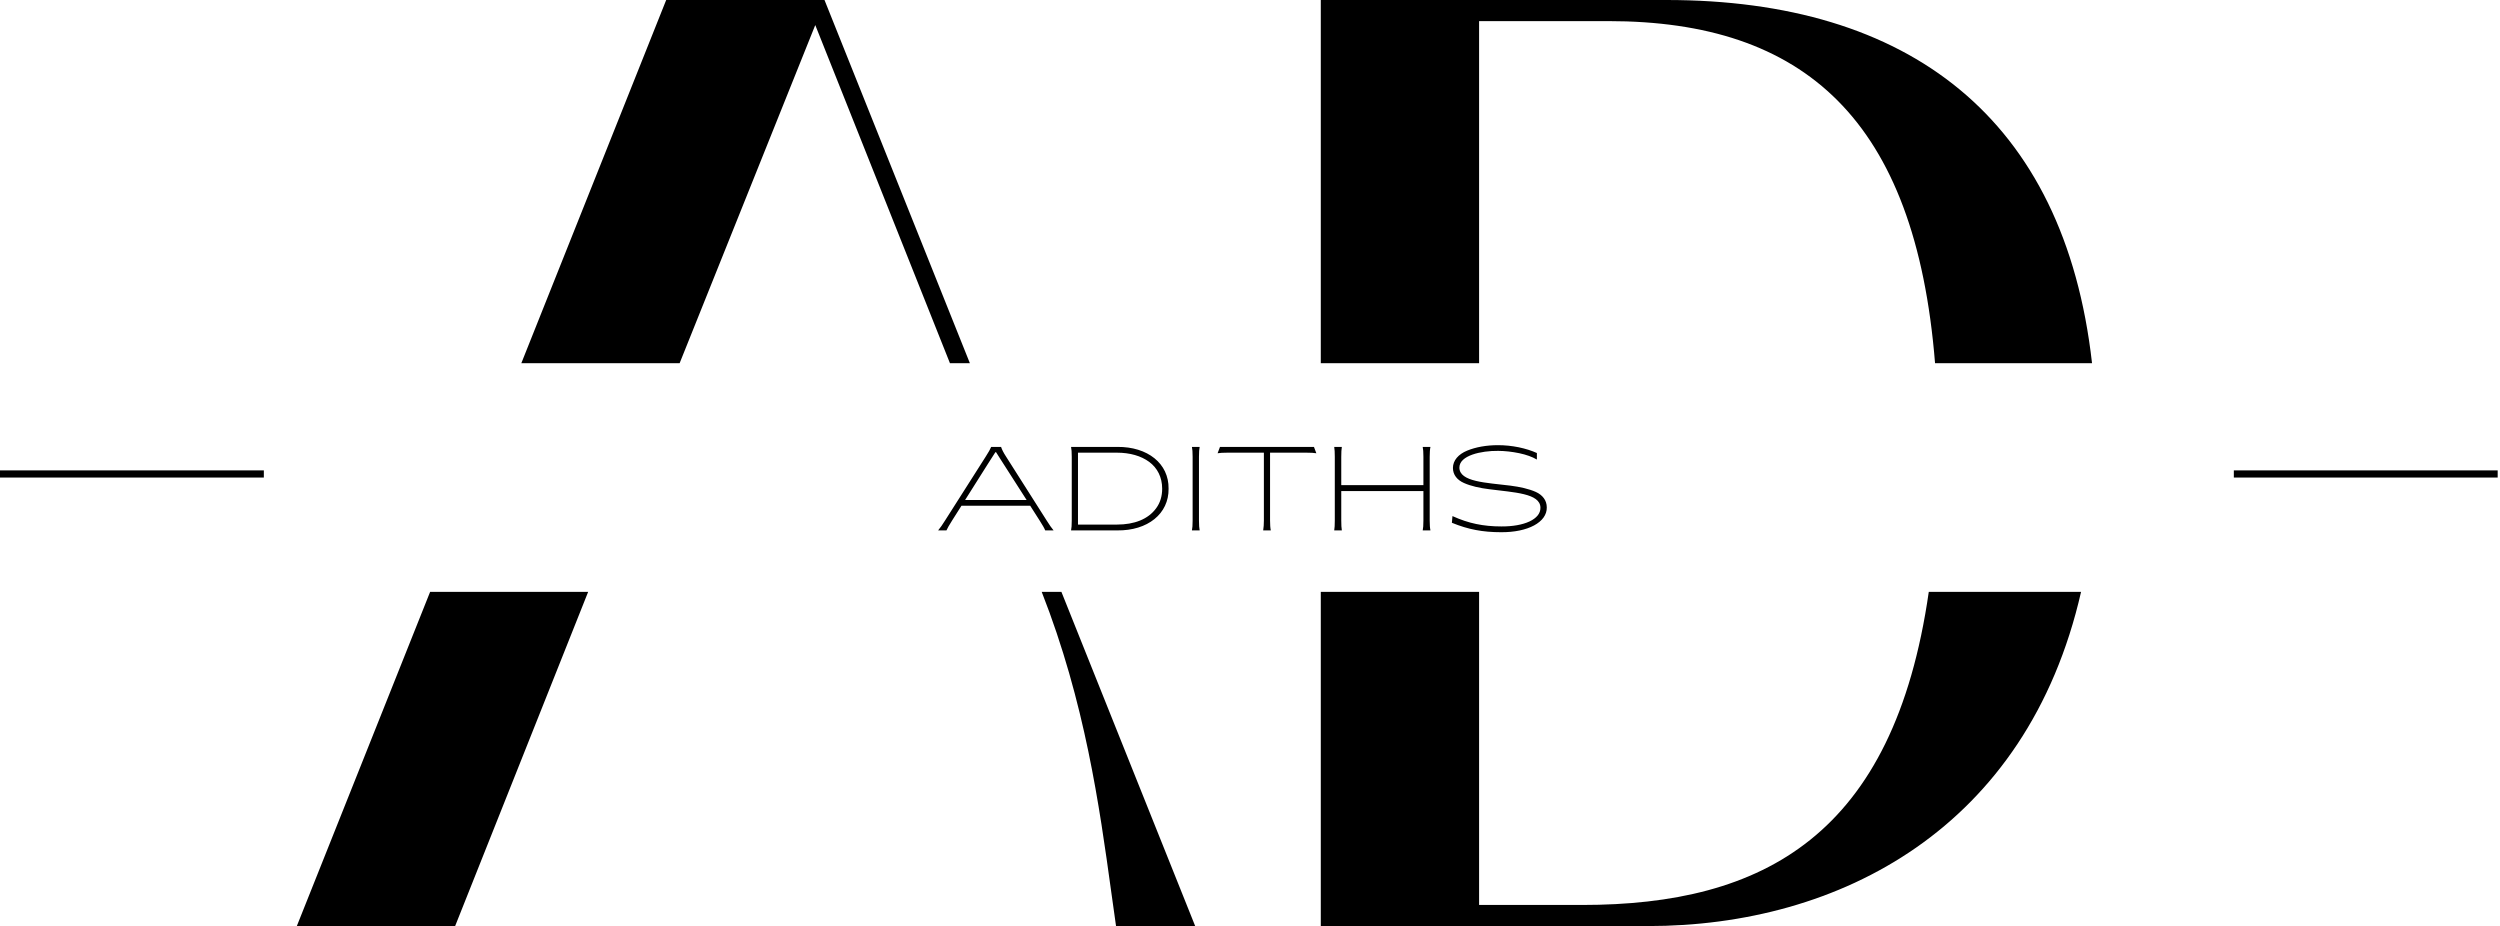
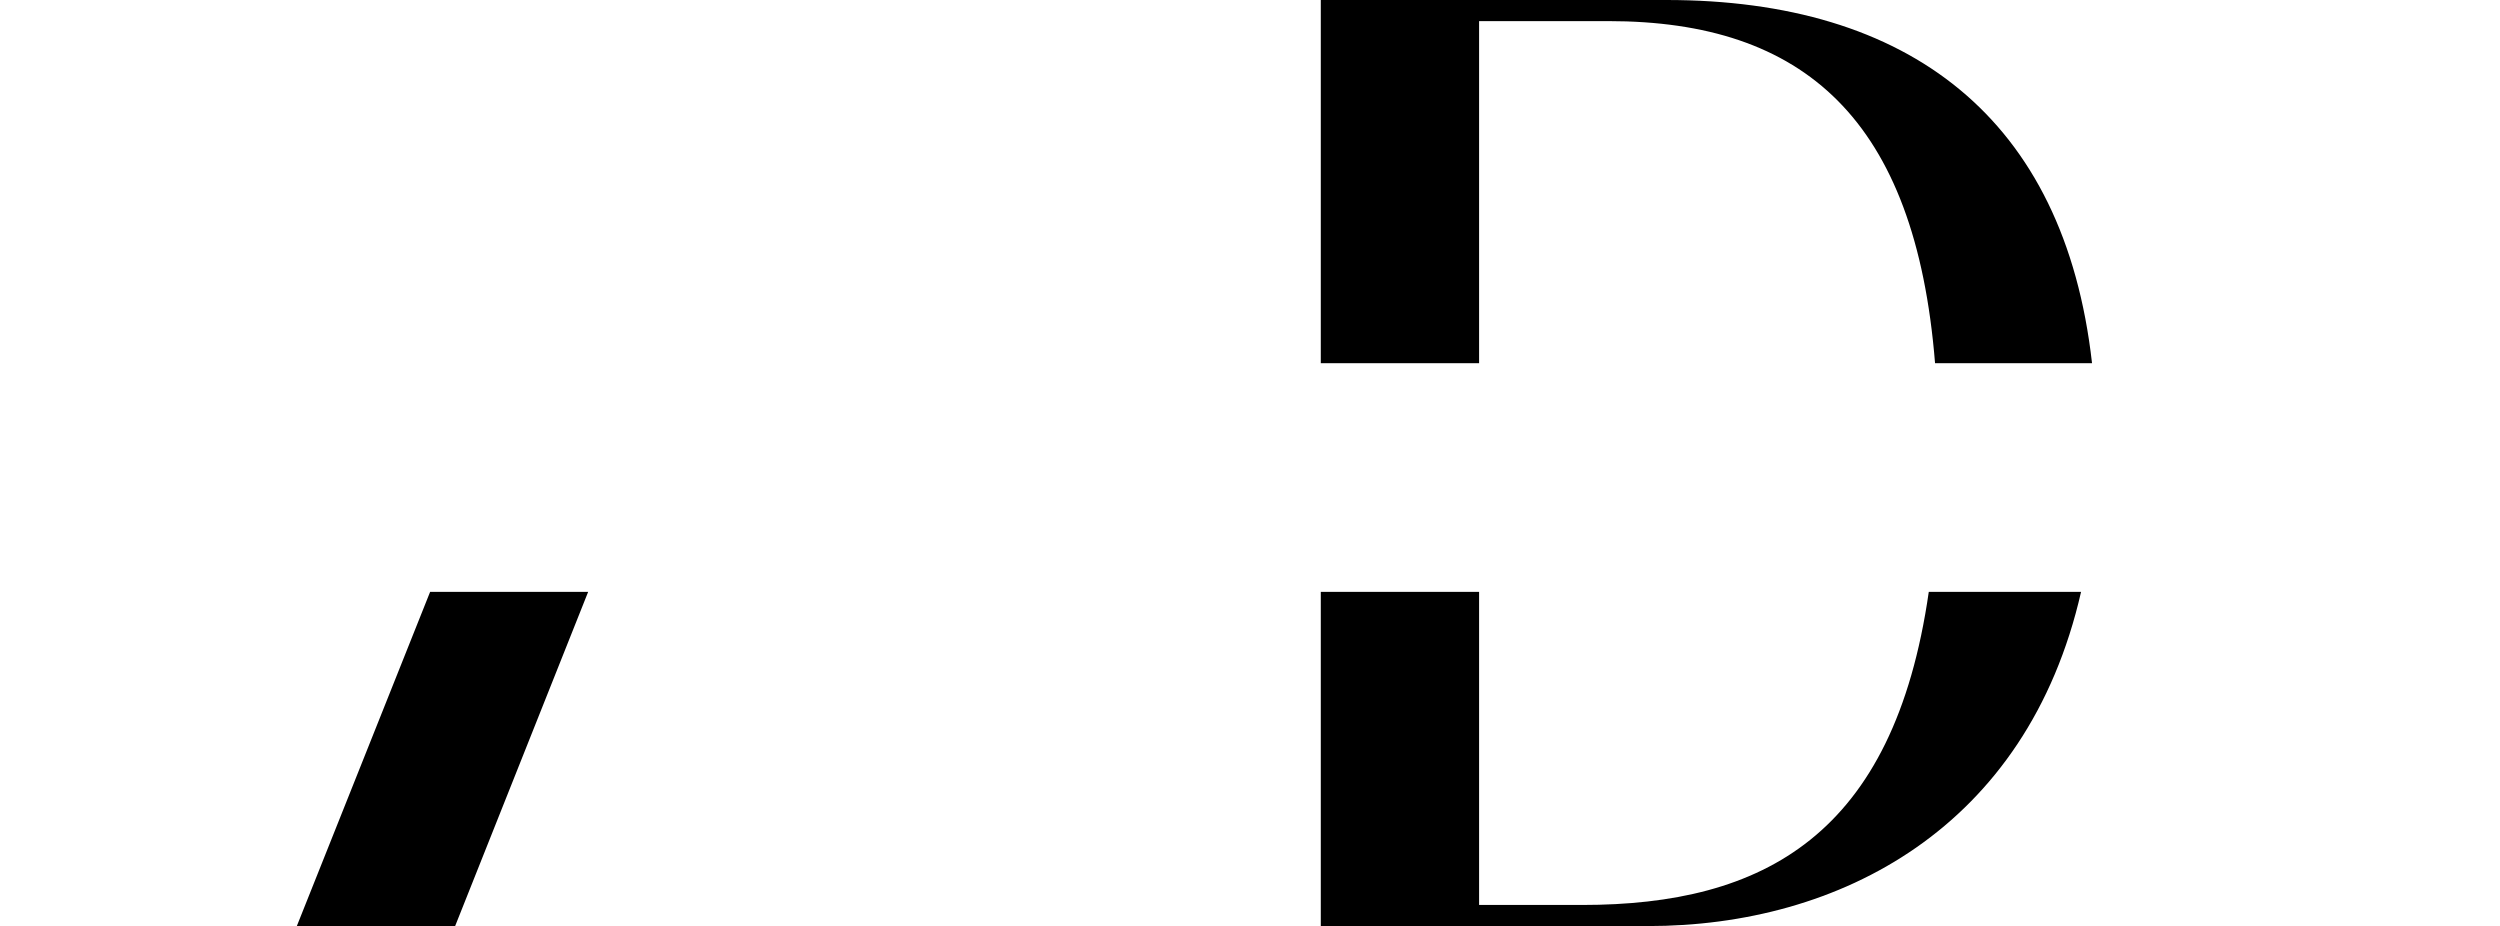
<svg xmlns="http://www.w3.org/2000/svg" width="629" height="233" viewBox="0 0 629 233" fill="none">
-   <path d="M238.13 133.449H236.035C236.577 132.79 237.163 131.955 237.778 130.959L247.974 114.934C248.721 113.776 249.19 112.941 249.38 112.443H251.87C252.09 113.132 252.5 113.923 253.101 114.846L263.34 130.959C264.043 132.087 264.629 132.922 265.083 133.449H262.974C262.783 132.951 262.315 132.116 261.567 130.959L259.194 127.238H241.909L239.551 130.959C238.789 132.16 238.32 132.995 238.13 133.449ZM248.486 116.823L242.817 125.803H258.301L252.529 116.794C252.31 116.457 251.987 115.944 251.563 115.285C251.138 114.626 250.815 114.113 250.61 113.776H250.435L248.486 116.823ZM281.123 133.449H269.478C269.595 132.936 269.653 132.116 269.653 130.959V114.934C269.653 113.776 269.595 112.956 269.478 112.443H281.123C288.74 112.37 294.102 116.618 294.014 122.946C294.102 129.274 288.74 133.537 281.123 133.449ZM271.221 113.893V131.984H281.021C285.4 131.984 288.887 130.637 290.894 127.868C291.904 126.491 292.402 124.851 292.402 122.946C292.402 120.075 291.187 117.717 289.136 116.208C287.085 114.699 284.287 113.893 281.021 113.893H271.221ZM301.836 133.449H299.888C300.005 132.936 300.064 132.116 300.064 130.959V114.934C300.064 113.776 300.005 112.956 299.888 112.443H301.836C301.719 112.956 301.66 113.776 301.66 114.934V130.959C301.66 132.116 301.719 132.936 301.836 133.449ZM319.736 133.449H317.817C317.935 132.731 317.993 131.896 317.993 130.959V113.893H308.838C307.739 113.893 306.919 113.937 306.348 114.04L306.948 112.443H330.591L331.191 114.04C330.62 113.937 329.8 113.893 328.701 113.893H319.546V130.959C319.546 132.028 319.605 132.863 319.736 133.449ZM337.607 133.449H335.689C335.791 132.878 335.835 132.058 335.835 130.959V114.934C335.835 113.835 335.791 113.015 335.689 112.443H337.607C337.505 113.015 337.461 113.835 337.461 114.934V122.053H358.13V114.934C358.13 113.776 358.071 112.956 357.954 112.443H359.902C359.771 113 359.712 113.835 359.712 114.934V130.959C359.712 132.058 359.771 132.893 359.902 133.449H357.954C358.071 132.936 358.13 132.116 358.13 130.959V123.547H337.461V130.959C337.461 132.058 337.505 132.878 337.607 133.449ZM377.642 133.903C375.357 133.903 373.247 133.727 371.299 133.347C369.351 132.98 367.358 132.38 365.293 131.53L365.44 129.846C367.476 130.768 369.468 131.442 371.416 131.838C373.364 132.248 375.459 132.453 377.715 132.453C383.428 132.497 387.617 130.666 387.573 127.751C387.573 124.074 380.776 123.898 374.741 123.093C372.31 122.8 370.039 122.287 368.34 121.525C366.641 120.778 365.557 119.475 365.557 117.731C365.557 115.842 366.948 114.274 369.131 113.381C371.299 112.487 373.98 112.004 376.895 112.004C378.608 112.004 380.352 112.18 382.095 112.531C383.838 112.897 385.361 113.381 386.68 113.981V115.622C385.508 114.934 384.028 114.406 382.241 114.025C380.454 113.659 378.696 113.454 376.953 113.439C372.661 113.395 367.183 114.582 367.183 117.643C367.183 121.262 373.98 121.437 380 122.185C382.417 122.492 384.702 123.005 386.401 123.767C388.086 124.528 389.17 125.861 389.17 127.663C389.243 131.384 384.409 133.962 377.642 133.903Z" fill="black" />
  <path d="M147.979 148.916L114.509 233H74.679L108.217 148.916H147.979Z" fill="black" />
-   <path d="M262.094 148.916C273.003 176.701 276.627 202.947 279.581 224.347C279.993 227.328 280.391 230.216 280.795 233H300.709L267.052 148.916H262.094Z" fill="black" />
  <path d="M332.311 148.916V233H414.624C462.791 233 510.012 208.428 523.595 148.916H485.279C476.473 210.191 443.723 227.689 398.029 227.689H372.14V148.916H332.311Z" fill="black" />
  <path d="M372.14 91.386H332.311V0H419.271C480.178 0 519.387 29.563 526.356 91.386H486.858C481.928 29.997 453.877 5.311 404.667 5.311H372.14V91.386Z" fill="black" />
-   <path d="M244.023 91.386H239.009L205.12 6.306L170.993 91.386H131.164L167.614 0H207.443L244.023 91.386Z" fill="black" />
-   <line y1="119.251" x2="66.382" y2="119.251" stroke="black" stroke-width="1.8" />
-   <line x1="562.032" y1="119.251" x2="628.414" y2="119.251" stroke="black" stroke-width="1.8" />
</svg>